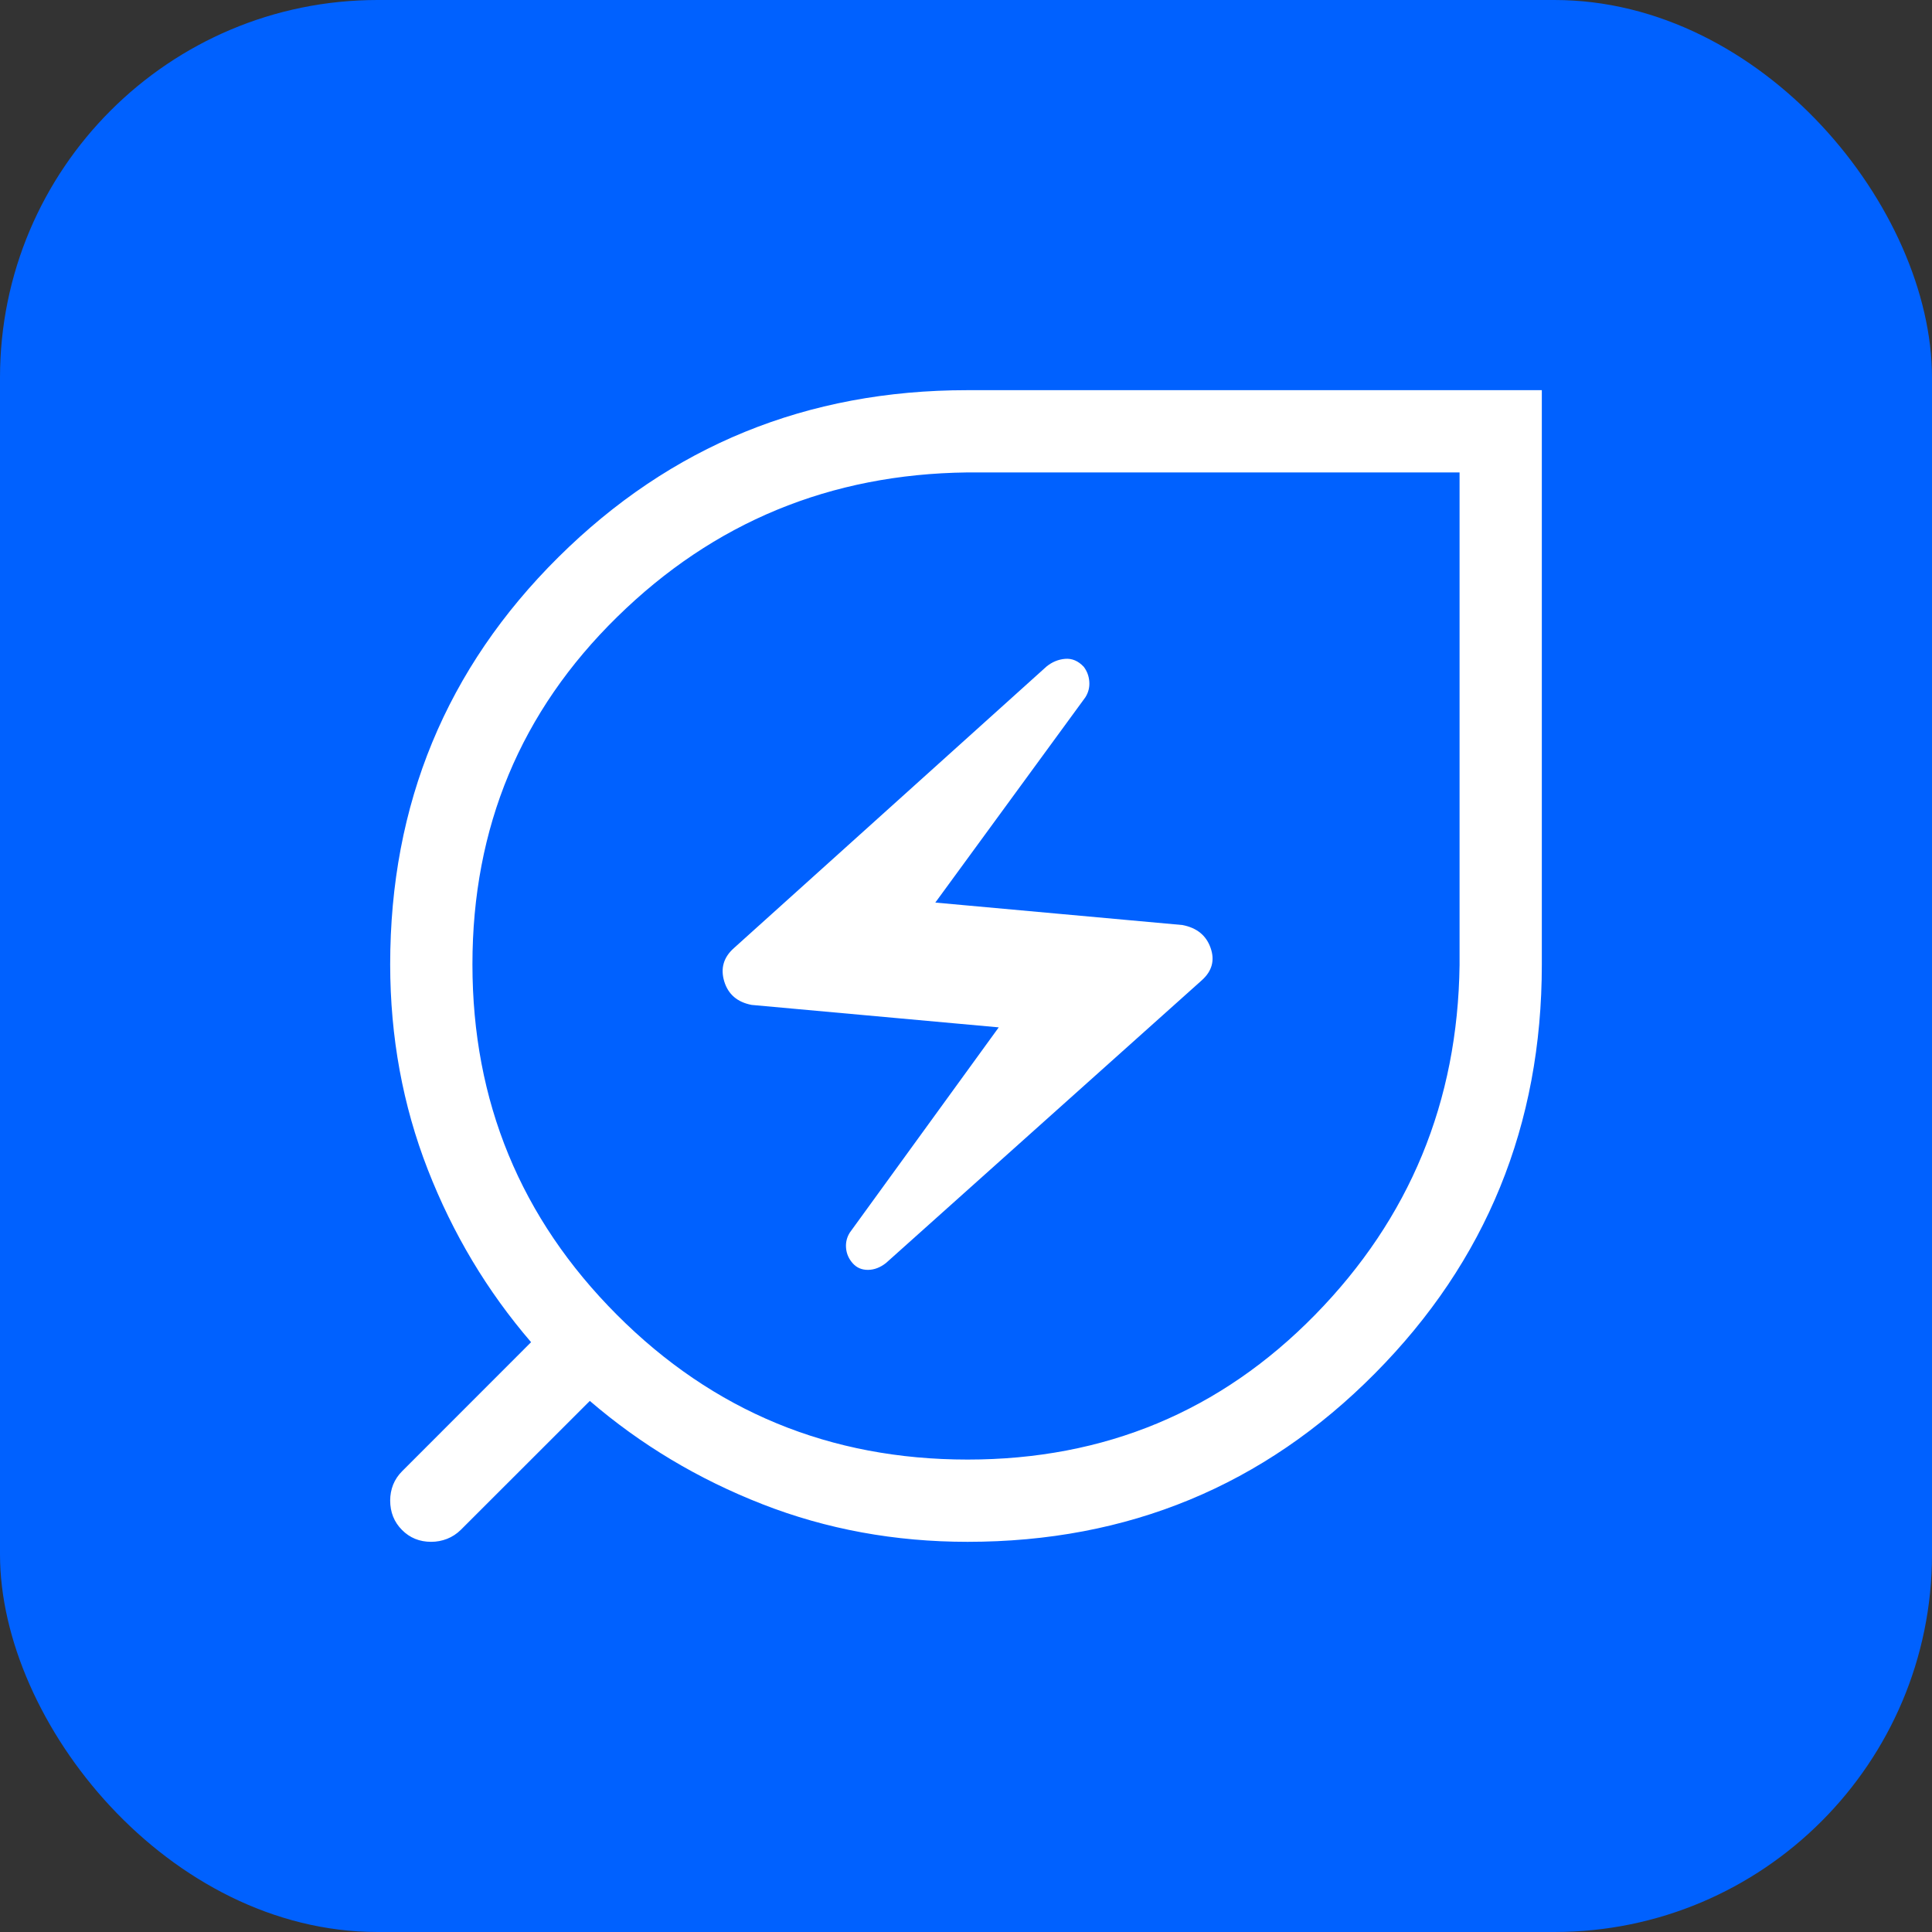
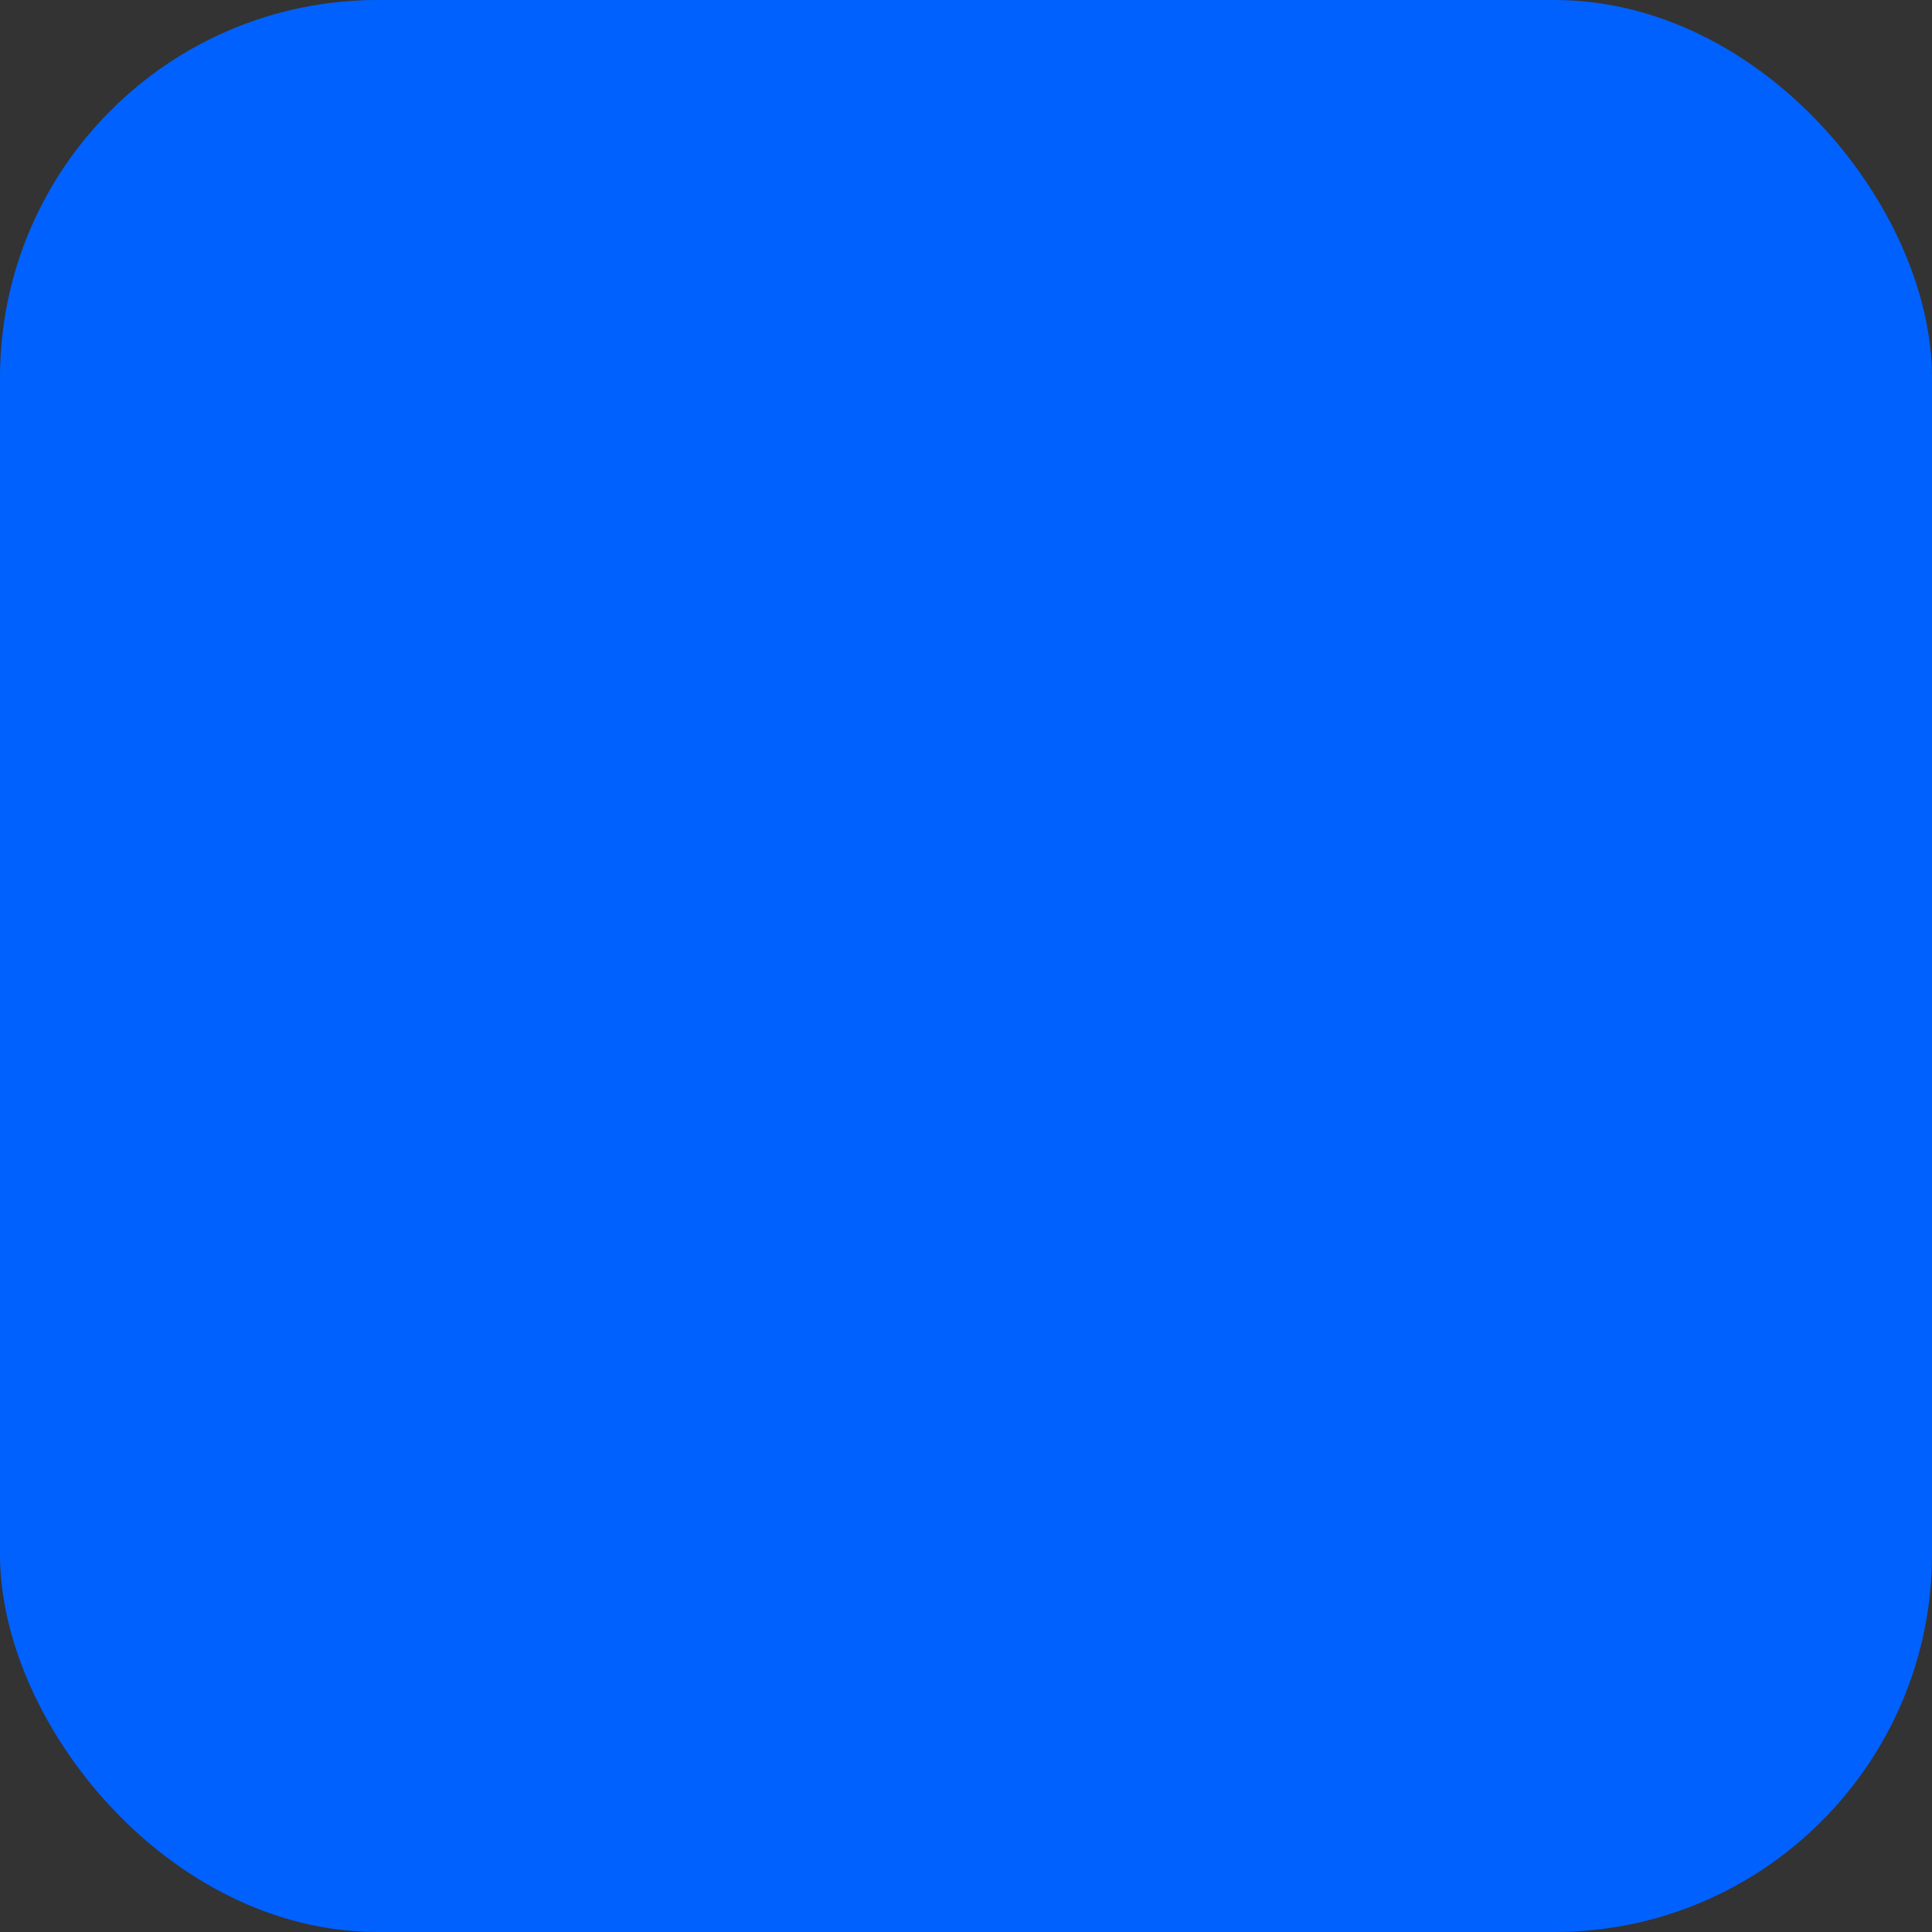
<svg xmlns="http://www.w3.org/2000/svg" width="307" height="307" viewBox="0 0 307 307" fill="none">
  <rect x="0" y="0" width="307" height="307" fill="#333333" stroke="none" />
  <rect width="307" height="307" rx="60" fill="#0061FF" />
-   <path d="M153.761 231.929C175.547 231.929 193.952 224.26 208.975 208.923C223.999 193.586 231.65 175.059 231.929 153.343V75.071H153.683C131.941 75.333 113.406 82.984 98.077 98.025C82.74 113.048 75.071 131.453 75.071 153.239C75.071 175.024 82.723 193.586 98.025 208.923C113.327 224.26 131.902 231.929 153.748 231.929M140.795 200.688L190.963 155.774C192.601 154.31 193.067 152.589 192.361 150.611C191.664 148.633 190.174 147.426 187.891 146.99L148.624 143.422L172.454 110.822C172.942 110.064 173.155 109.236 173.094 108.338C173.033 107.441 172.737 106.643 172.205 105.946C171.334 105.022 170.353 104.604 169.264 104.691C168.175 104.778 167.181 105.188 166.284 105.92L116.612 150.663C114.974 152.119 114.464 153.879 115.083 155.944C115.71 158.001 117.161 159.247 119.436 159.683L158.702 163.251L135.043 195.851C134.564 196.61 134.363 197.437 134.442 198.335C134.52 199.233 134.873 200.034 135.501 200.74C136.128 201.446 136.938 201.795 137.932 201.786C138.925 201.777 139.88 201.411 140.795 200.688ZM153.748 245C142.219 245 131.357 243.009 121.161 239.026C110.966 235.044 101.82 229.571 93.724 222.609L73.228 243.092C72.584 243.728 71.852 244.207 71.032 244.529C70.222 244.843 69.381 245 68.51 245C66.662 245 65.115 244.368 63.869 243.105C62.623 241.85 62 240.29 62 238.425C62 237.554 62.157 236.717 62.471 235.915C62.793 235.122 63.272 234.408 63.908 233.772L84.391 213.276C77.42 205.18 71.947 196.034 67.974 185.839C64 175.643 62.009 164.781 62 153.252C62 127.78 70.915 106.203 88.744 88.522C106.574 70.841 128.229 62 153.709 62H245V153.278C245 178.767 236.159 200.422 218.478 218.243C200.806 236.081 179.233 245 153.761 245" fill="white" />
</svg>